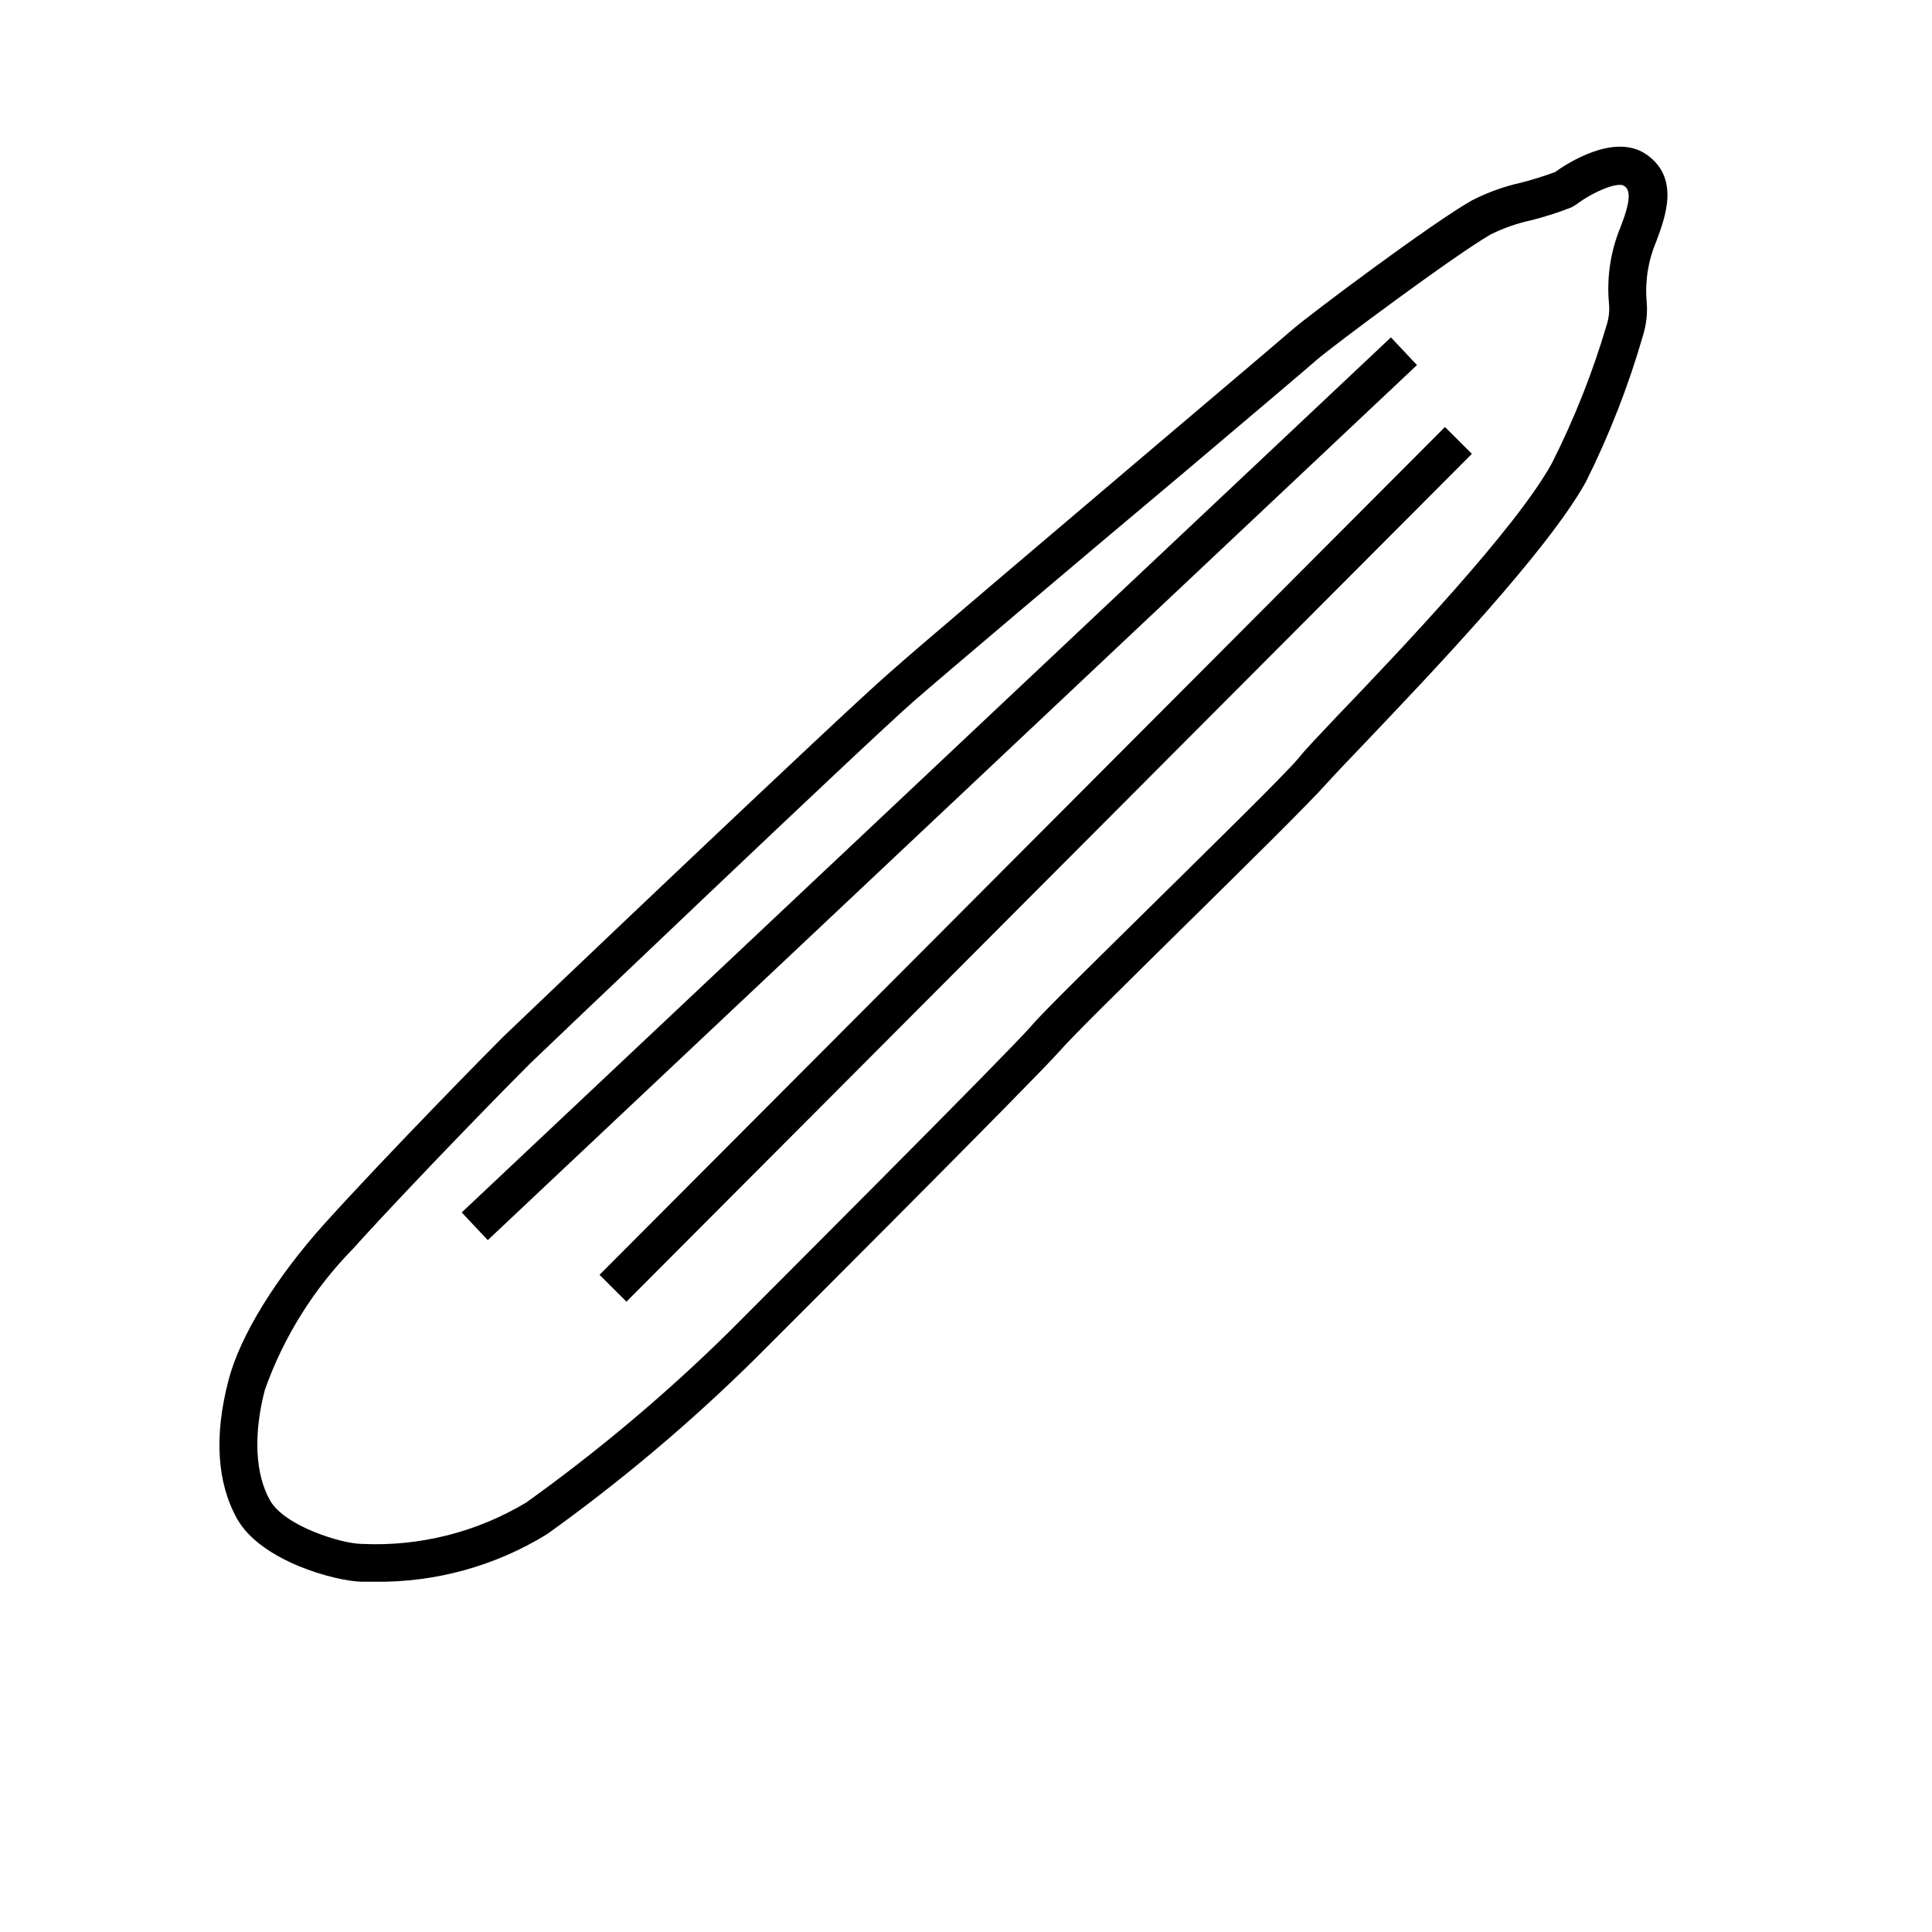
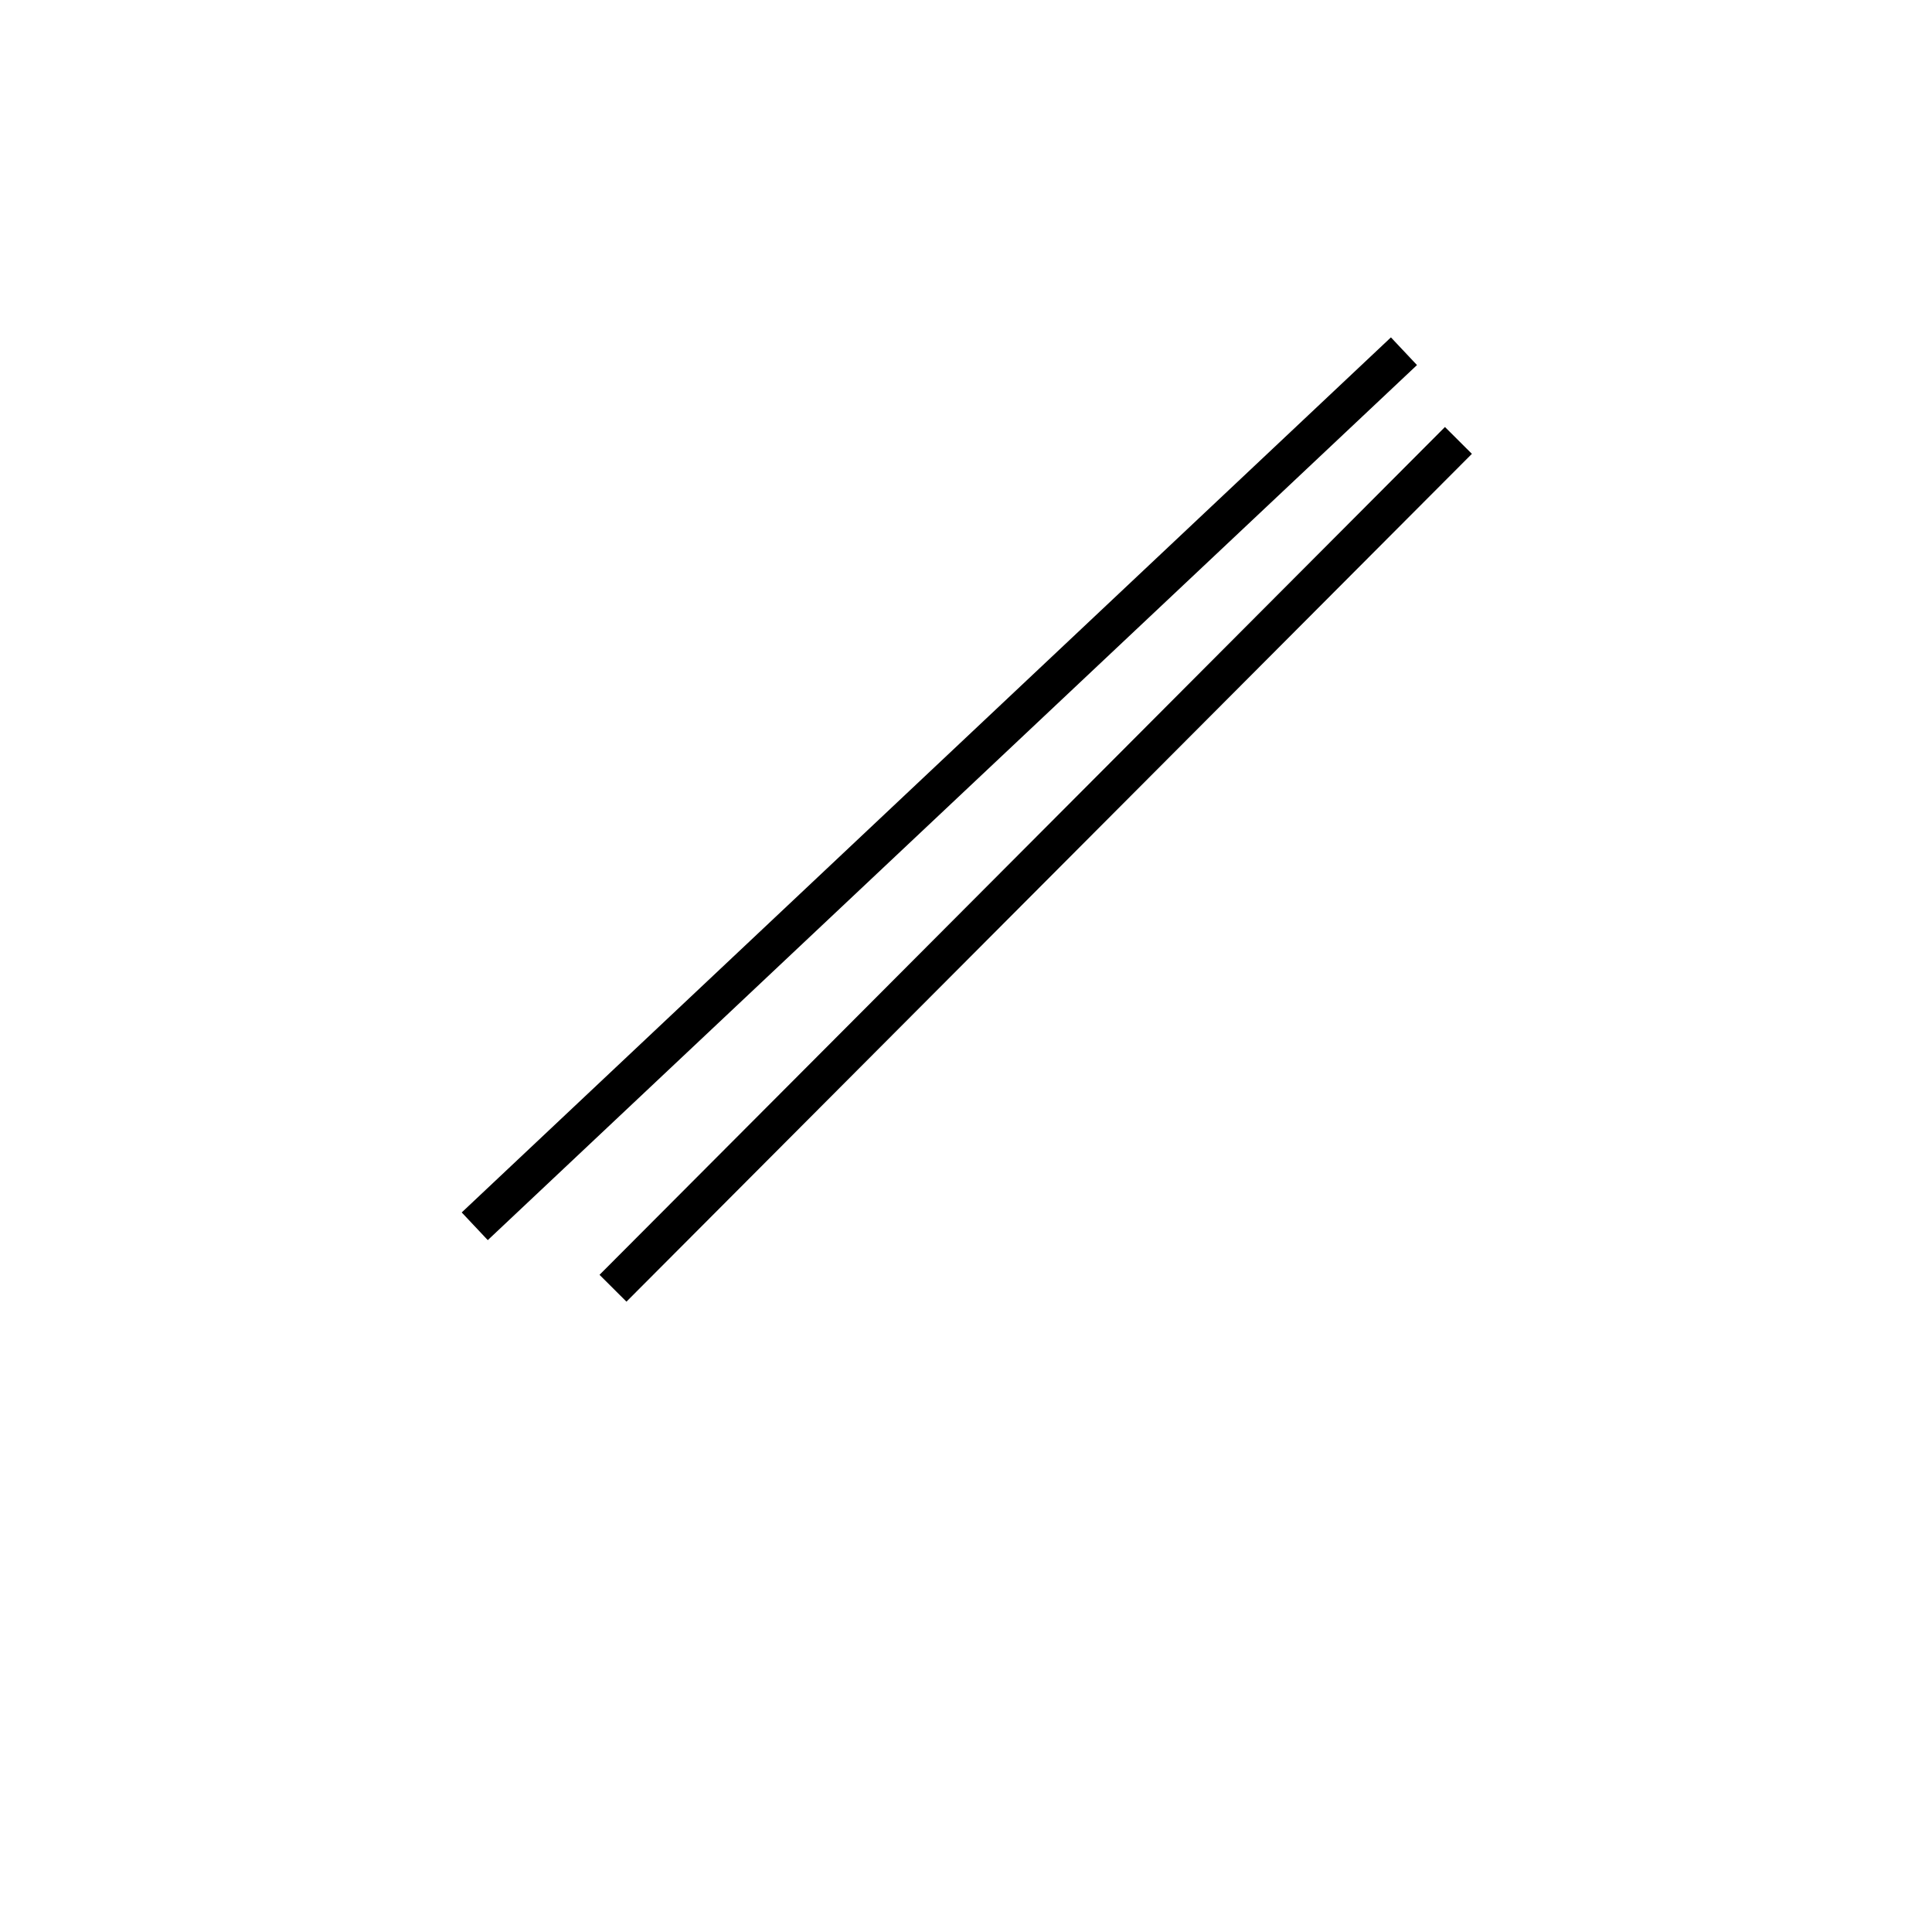
<svg xmlns="http://www.w3.org/2000/svg" fill="#000000" width="800px" height="800px" version="1.1" viewBox="144 144 512 512">
  <g>
-     <path d="m579.76 184.57c-8.312-5.039-20.152 2.519-23.68 5.039-2.969 1.098-5.996 2.039-9.066 2.82-4.496 1.008-8.848 2.582-12.949 4.684-10.078 5.644-43.023 30.23-47.961 34.562-1.762 1.562-17.078 14.559-34.812 29.574-28.469 24.184-63.938 54.211-71.441 60.91-12.598 10.883-98.75 92.953-102.43 96.531-3.125 3.074-30.684 31.086-47.309 49.473-12.949 14.359-22.52 29.875-25.543 41.562-3.879 14.812-3.074 27.207 2.266 36.777 6.398 11.336 26.199 16.523 33 16.676h3.527v0.004c16.086 0.195 31.895-4.172 45.594-12.598 19.68-14.098 38.211-29.73 55.422-46.754 0.707-0.707 74.109-74.008 80.609-81.465 2.672-3.176 17.734-17.984 32.293-32.344 16.574-16.324 33.754-33.25 38.34-38.441 1.863-2.066 5.441-5.844 10.078-10.68 18.086-18.992 48.367-50.785 58.594-69.223h-0.004c6.203-12.43 11.266-25.398 15.117-38.746 0.934-2.992 1.258-6.144 0.957-9.27-0.418-5.406 0.48-10.832 2.617-15.82 2.269-6.144 6.551-17.078-3.223-23.273zm-6.297 19.598c-2.641 6.371-3.695 13.285-3.074 20.152 0.191 1.898 0 3.816-0.555 5.641-3.734 12.676-8.605 24.984-14.559 36.781-9.523 17.332-40.305 49.727-57.031 67.156-4.734 5.039-8.414 8.816-10.078 10.984-4.332 5.039-22.168 22.469-37.836 37.938-15.668 15.465-30.176 29.621-33.098 33.148-5.746 6.703-73.809 74.715-79.906 80.863-16.742 16.496-34.75 31.656-53.855 45.34-13.094 7.871-28.223 11.691-43.48 10.984-5.441 0-20.605-4.734-24.434-11.539-3.828-6.801-4.535-17.078-1.359-29.32 4.973-13.988 12.934-26.727 23.324-37.332 16.375-18.137 43.578-45.797 46.906-49.07 2.316-2.215 89.727-85.648 101.92-96.227 7.559-6.602 42.977-36.578 71.441-60.457 18.539-15.668 33.152-28.062 34.965-29.676 4.231-3.727 37.18-28.215 46.301-33.402h-0.004c3.363-1.668 6.914-2.918 10.578-3.727 3.703-0.914 7.34-2.074 10.883-3.477l1.109-0.656c4.734-3.578 11.082-6.098 12.746-5.039 1.664 1.059 1.965 3.629-0.906 10.934z" />
    <path d="m266.36 465.31 246.25-231.9 6.906 7.336-246.25 231.9z" />
    <path d="m302.88 481.84 224.05-224.68 7.137 7.113-224.05 224.68z" />
  </g>
</svg>